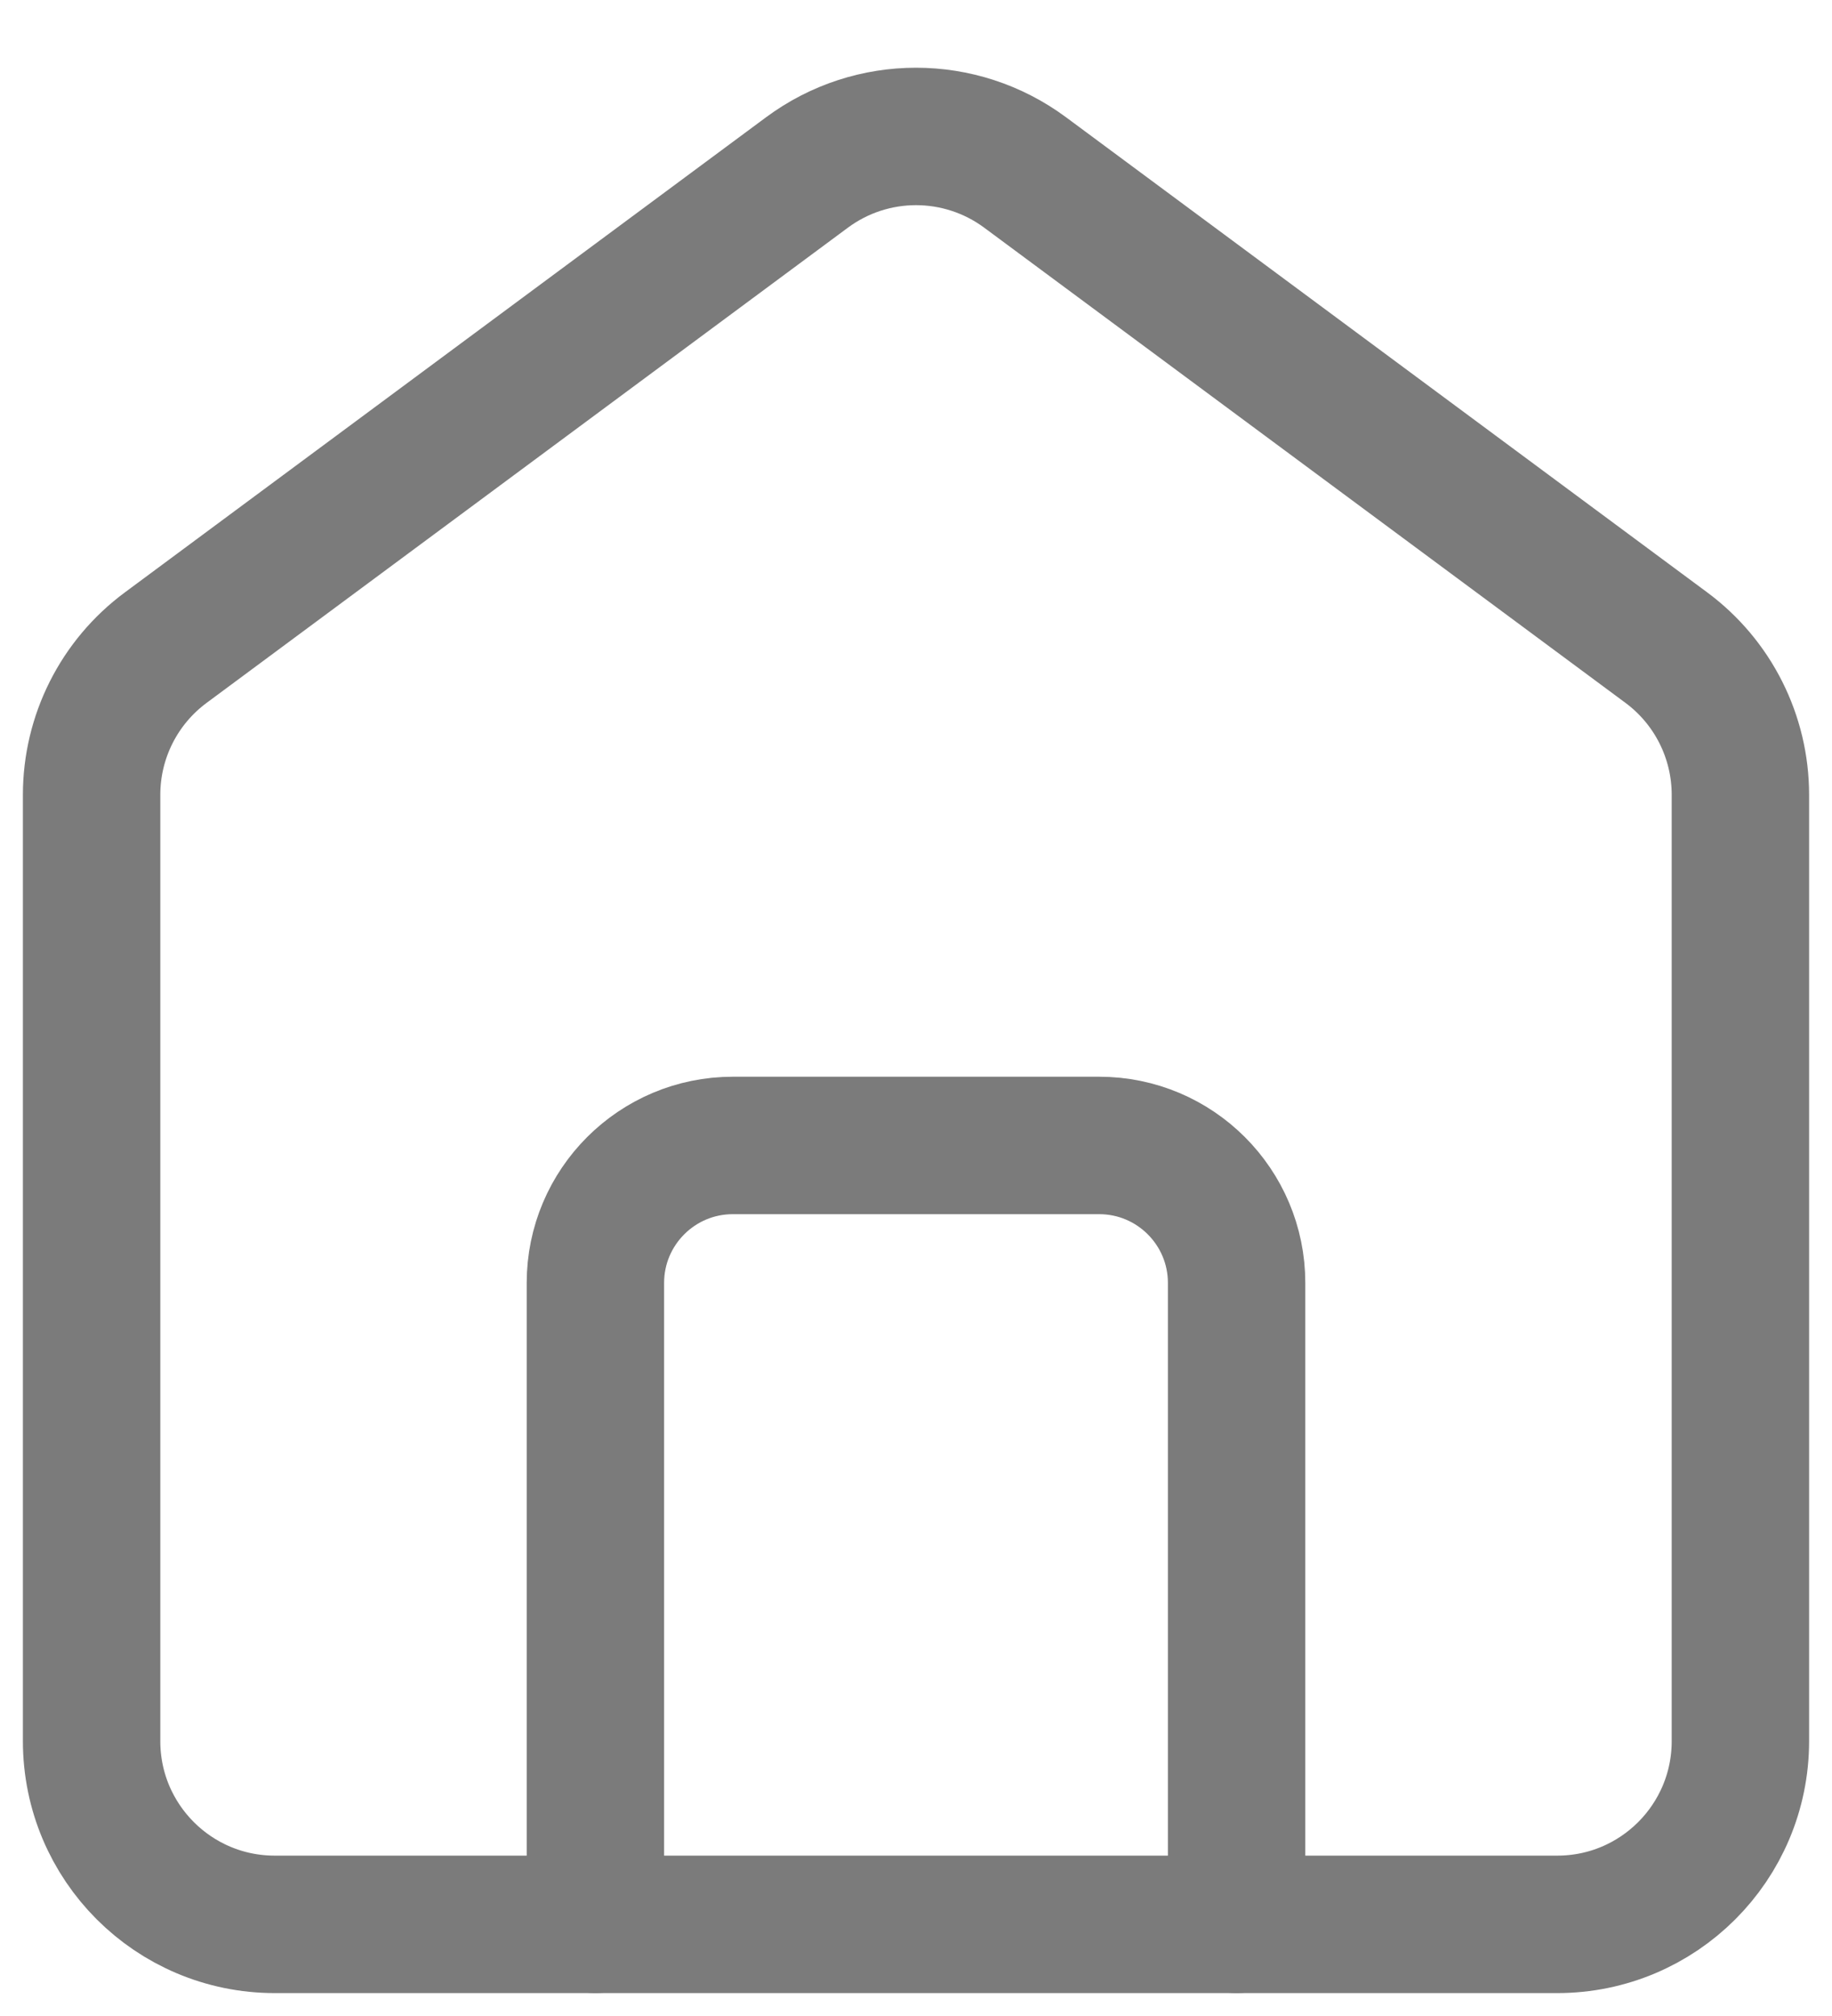
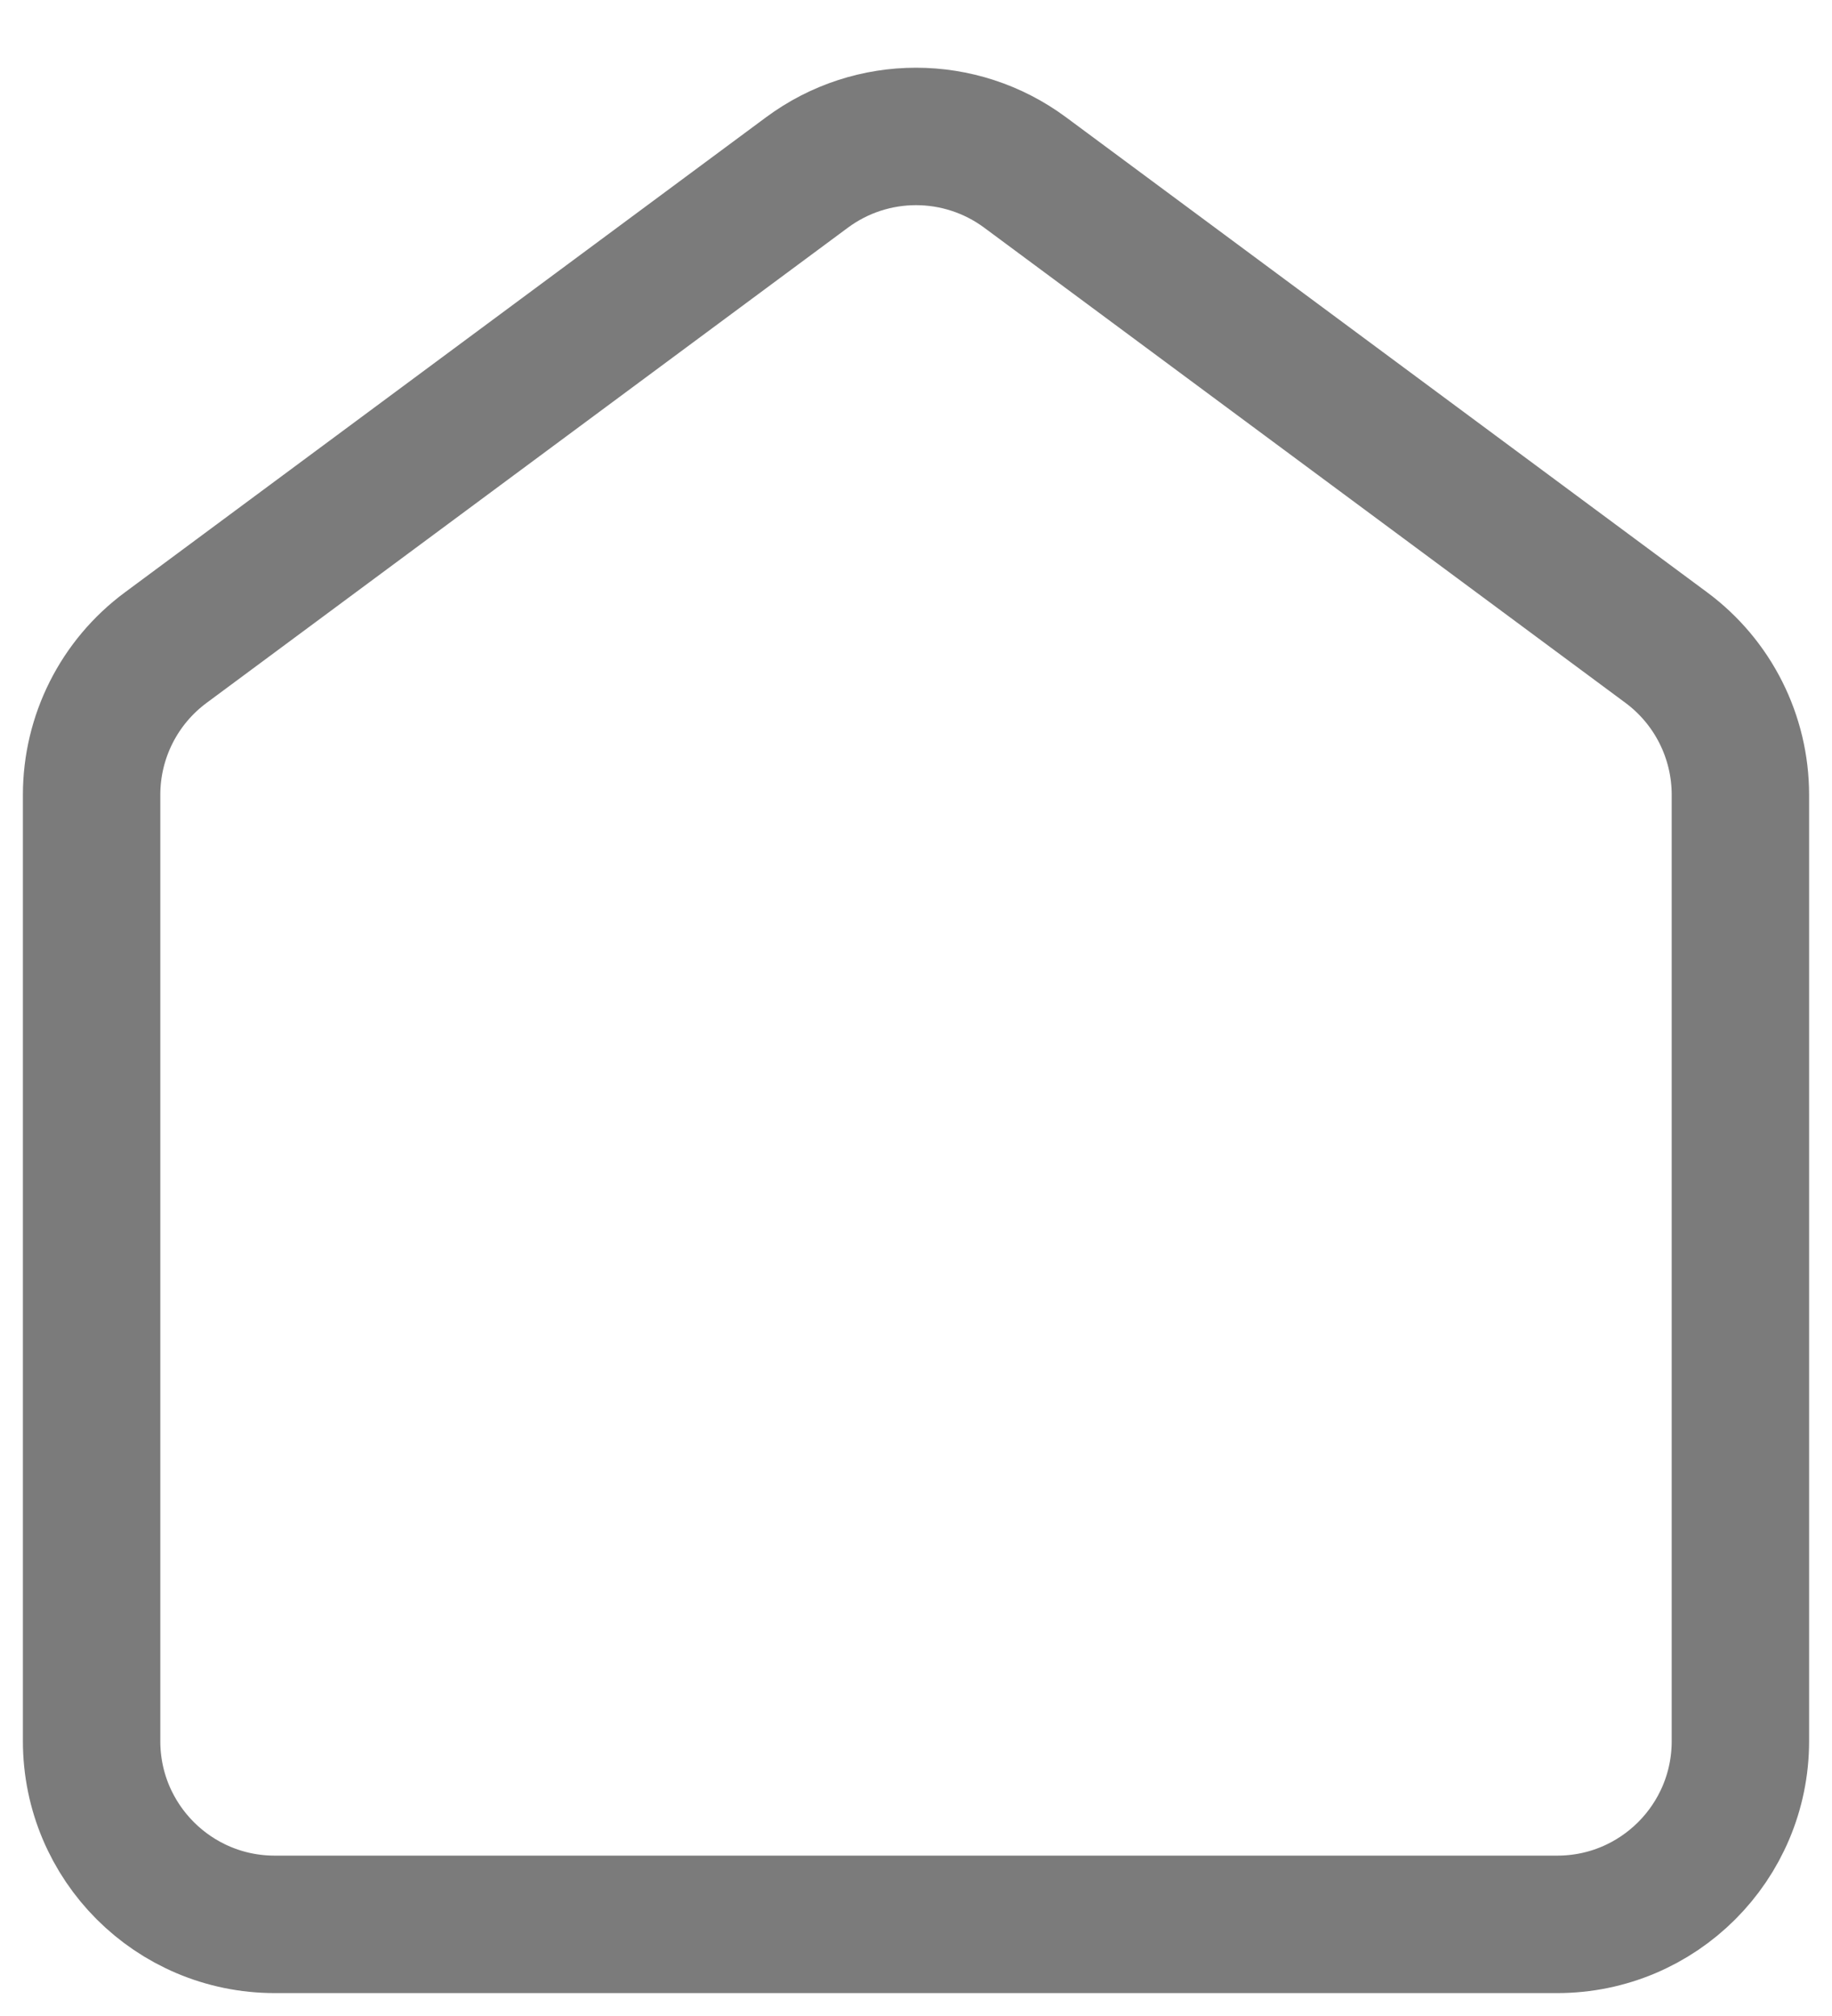
<svg xmlns="http://www.w3.org/2000/svg" width="20" height="22" viewBox="0 0 20 22" fill="none">
  <path d="M1 19V8.674C1 8.04 1.3 7.444 1.81 7.067L8.81 1.882C9.517 1.358 10.483 1.358 11.191 1.882L18.191 7.067C18.7 7.444 19 8.04 19 8.674V19C19 20.105 18.105 21 17 21H3C1.895 21 1 20.105 1 19Z" stroke="#7B7B7B" stroke-width="1.5" />
-   <path d="M6.5 21V14C6.5 13.172 7.172 12.5 8 12.5H12C12.828 12.5 13.5 13.172 13.5 14V21" stroke="#7B7B7B" stroke-width="1.5" stroke-linecap="round" />
</svg>